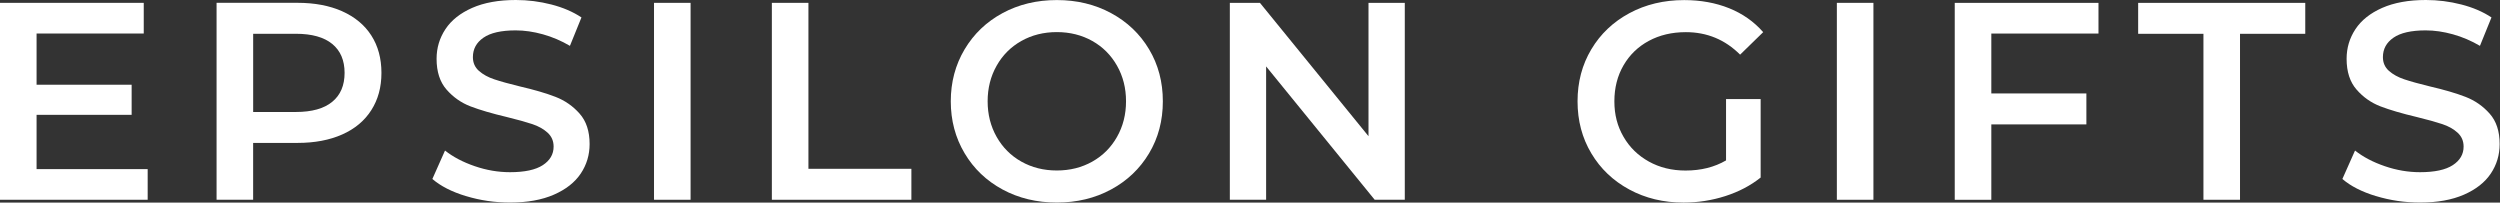
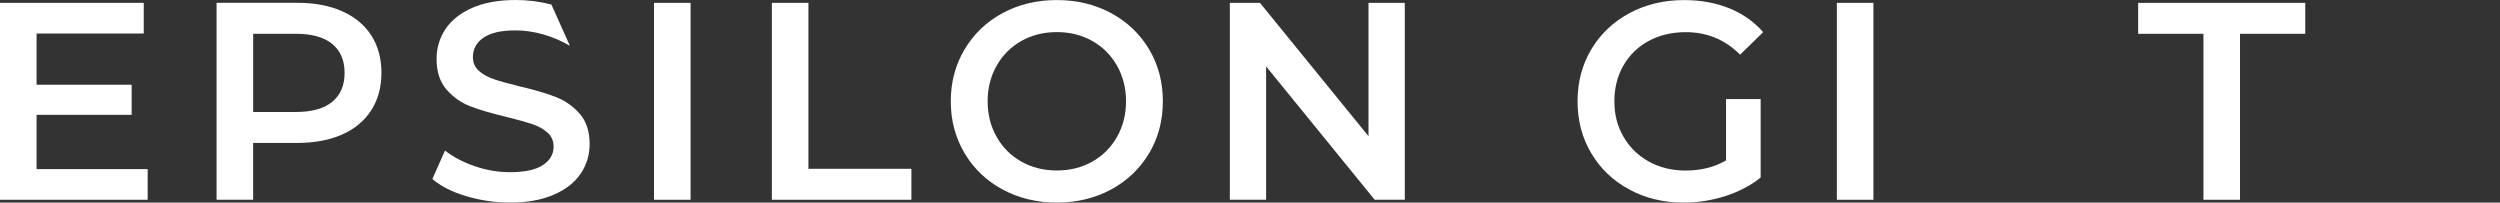
<svg xmlns="http://www.w3.org/2000/svg" width="2209" height="179" viewBox="0 0 2209 179" fill="none">
  <rect x="0" y="0" width="2209" height="179" fill="#333333" stroke="none" />
  <path d="M130.481 149.404V176.507H0V2.515H127.009V29.617H32.312V74.865H116.313V101.464H32.312V149.429H130.481V149.404Z" fill="white" />
  <path d="M302.365 9.963C313.538 14.946 322.12 22.068 328.084 31.329C334.048 40.614 337.043 51.637 337.043 64.396C337.043 77.154 334.048 87.975 328.084 97.337C322.12 106.698 313.538 113.87 302.365 118.828C291.192 123.785 278.055 126.277 262.956 126.277H223.673V176.481H191.361V2.489H262.956C278.03 2.489 291.166 4.981 302.365 9.938V9.963ZM293.532 89.989C300.83 84.025 304.479 75.493 304.479 64.396C304.479 53.298 300.83 44.767 293.532 38.803C286.234 32.839 275.539 29.844 261.472 29.844H223.699V98.947H261.472C275.564 98.947 286.234 95.953 293.532 89.989Z" fill="white" />
-   <path d="M411.736 173.287C399.229 169.488 389.314 164.429 382.041 158.138L393.214 133.023C400.336 138.66 409.068 143.265 419.436 146.814C429.779 150.387 440.198 152.149 450.641 152.149C463.576 152.149 473.214 150.085 479.606 145.933C485.973 141.781 489.169 136.32 489.169 129.525C489.169 124.543 487.382 120.466 483.834 117.219C480.261 113.998 475.756 111.457 470.295 109.645C464.834 107.833 457.36 105.744 447.923 103.429C434.661 100.283 423.941 97.138 415.737 93.992C407.533 90.846 400.487 85.914 394.598 79.195C388.71 72.476 385.765 63.416 385.765 51.966C385.765 42.353 388.383 33.621 393.592 25.744C398.801 17.867 406.678 11.626 417.197 6.971C427.716 2.34 440.6 0 455.851 0C466.445 0 476.889 1.334 487.181 3.976C497.449 6.618 506.332 10.444 513.781 15.401L503.589 40.516C495.964 36.036 488.012 32.639 479.732 30.324C471.453 28.009 463.4 26.851 455.624 26.851C442.865 26.851 433.378 29.015 427.162 33.319C420.946 37.622 417.851 43.334 417.851 50.456C417.851 55.439 419.638 59.49 423.186 62.636C426.76 65.782 431.264 68.273 436.725 70.085C442.186 71.922 449.66 73.986 459.097 76.301C472.032 79.296 482.626 82.391 490.906 85.612C499.185 88.833 506.282 93.766 512.145 100.409C518.034 107.028 520.978 115.986 520.978 127.26C520.978 136.873 518.361 145.581 513.152 153.357C507.942 161.158 500.015 167.374 489.421 172.004C478.826 176.634 465.891 178.975 450.641 178.975C437.228 178.975 424.243 177.062 411.736 173.262V173.287Z" fill="white" />
+   <path d="M411.736 173.287C399.229 169.488 389.314 164.429 382.041 158.138L393.214 133.023C400.336 138.66 409.068 143.265 419.436 146.814C429.779 150.387 440.198 152.149 450.641 152.149C463.576 152.149 473.214 150.085 479.606 145.933C485.973 141.781 489.169 136.32 489.169 129.525C489.169 124.543 487.382 120.466 483.834 117.219C480.261 113.998 475.756 111.457 470.295 109.645C464.834 107.833 457.36 105.744 447.923 103.429C434.661 100.283 423.941 97.138 415.737 93.992C407.533 90.846 400.487 85.914 394.598 79.195C388.71 72.476 385.765 63.416 385.765 51.966C385.765 42.353 388.383 33.621 393.592 25.744C398.801 17.867 406.678 11.626 417.197 6.971C427.716 2.34 440.6 0 455.851 0C466.445 0 476.889 1.334 487.181 3.976L503.589 40.516C495.964 36.036 488.012 32.639 479.732 30.324C471.453 28.009 463.4 26.851 455.624 26.851C442.865 26.851 433.378 29.015 427.162 33.319C420.946 37.622 417.851 43.334 417.851 50.456C417.851 55.439 419.638 59.49 423.186 62.636C426.76 65.782 431.264 68.273 436.725 70.085C442.186 71.922 449.66 73.986 459.097 76.301C472.032 79.296 482.626 82.391 490.906 85.612C499.185 88.833 506.282 93.766 512.145 100.409C518.034 107.028 520.978 115.986 520.978 127.26C520.978 136.873 518.361 145.581 513.152 153.357C507.942 161.158 500.015 167.374 489.421 172.004C478.826 176.634 465.891 178.975 450.641 178.975C437.228 178.975 424.243 177.062 411.736 173.262V173.287Z" fill="white" />
  <path d="M577.887 2.515H610.199V176.507H577.887V2.515Z" fill="white" />
  <path d="M682.016 2.516H714.328V149.153H805.3V176.508H682.016V2.516Z" fill="white" />
  <path d="M885.836 167.424C871.593 159.724 860.394 149.029 852.291 135.364C844.163 121.699 840.111 106.399 840.111 89.513C840.111 72.627 844.163 57.327 852.291 43.662C860.42 29.997 871.593 19.302 885.836 11.602C900.08 3.901 916.085 0.051 933.801 0.051C951.518 0.051 967.523 3.901 981.766 11.602C996.01 19.302 1007.21 29.947 1015.31 43.536C1023.44 57.125 1027.49 72.451 1027.49 89.513C1027.49 106.575 1023.44 121.926 1015.31 135.49C1007.18 149.079 996.01 159.724 981.766 167.424C967.523 175.125 951.518 178.975 933.801 178.975C916.085 178.975 900.08 175.125 885.836 167.424ZM965.132 142.813C974.418 137.604 981.691 130.306 987 120.944C992.31 111.583 994.953 101.114 994.953 89.488C994.953 77.862 992.31 67.418 987 58.056C981.691 48.695 974.418 41.397 965.132 36.188C955.846 30.979 945.402 28.362 933.801 28.362C922.2 28.362 911.757 30.979 902.496 36.188C893.21 41.397 885.912 48.695 880.627 58.056C875.317 67.418 872.675 77.912 872.675 89.488C872.675 101.064 875.317 111.583 880.627 120.944C885.937 130.306 893.21 137.604 902.496 142.813C911.782 148.022 922.2 150.639 933.801 150.639C945.402 150.639 955.846 148.022 965.132 142.813Z" fill="white" />
  <path d="M1241.27 2.515V176.507H1214.67L1118.74 58.683V176.507H1086.68V2.515H1113.28L1209.21 120.338V2.515H1241.27Z" fill="white" />
  <path d="M1525.13 87.525H1555.71V156.88C1546.78 164.002 1536.33 169.463 1524.4 173.288C1512.48 177.088 1500.19 179.001 1487.61 179.001C1469.87 179.001 1453.89 175.15 1439.65 167.45C1425.4 159.749 1414.2 149.104 1406.1 135.515C1397.97 121.926 1393.92 106.6 1393.92 89.538C1393.92 72.476 1397.97 57.151 1406.1 43.562C1414.2 29.972 1425.45 19.328 1439.77 11.627C1454.09 3.926 1470.22 0.076 1488.12 0.076C1502.69 0.076 1515.95 2.492 1527.88 7.273C1539.8 12.08 1549.82 19.126 1557.95 28.412L1537.56 48.293C1524.3 35.031 1508.32 28.412 1489.6 28.412C1477.32 28.412 1466.45 30.979 1456.91 36.113C1447.37 41.246 1439.92 48.469 1434.54 57.73C1429.15 67.016 1426.46 77.61 1426.46 89.538C1426.46 101.467 1429.15 111.583 1434.54 120.869C1439.92 130.155 1447.37 137.453 1456.91 142.738C1466.45 148.047 1477.24 150.69 1489.35 150.69C1502.94 150.69 1514.87 147.72 1525.13 141.731V87.55V87.525Z" fill="white" />
  <path d="M1623.05 2.516H1655.36V176.508H1623.05V2.516Z" fill="white" />
-   <path d="M1759.53 29.619V82.566H1843.53V109.921H1759.53V176.533H1727.21V2.541H1854.22V29.644H1759.53V29.619Z" fill="white" />
  <path d="M1946.94 29.87H1889.28V2.541H2036.93V29.87H1979.27V176.508H1946.96V29.87H1946.94Z" fill="white" />
-   <path d="M2099.43 173.287C2086.92 169.488 2077.01 164.429 2069.73 158.138L2080.91 133.023C2088.03 138.66 2096.76 143.265 2107.13 146.814C2117.47 150.387 2127.89 152.149 2138.31 152.149C2151.24 152.149 2160.88 150.085 2167.27 145.933C2173.64 141.781 2176.84 136.32 2176.84 129.525C2176.84 124.543 2175.05 120.466 2171.5 117.219C2167.95 113.973 2163.42 111.457 2157.96 109.645C2152.5 107.833 2145.05 105.744 2135.59 103.429C2122.33 100.283 2111.61 97.138 2103.4 93.992C2095.2 90.846 2088.15 85.914 2082.29 79.195C2076.4 72.476 2073.46 63.416 2073.46 51.966C2073.46 42.353 2076.07 33.621 2081.28 25.744C2086.49 17.867 2094.37 11.626 2104.89 6.971C2115.41 2.34 2128.29 0 2143.54 0C2154.14 0 2164.58 1.334 2174.87 3.976C2185.14 6.618 2194.02 10.444 2201.47 15.401L2191.28 40.516C2183.66 36.036 2175.7 32.639 2167.42 30.324C2159.14 28.009 2151.09 26.851 2143.32 26.851C2130.56 26.851 2121.07 29.015 2114.85 33.319C2108.64 37.622 2105.54 43.334 2105.54 50.456C2105.54 55.439 2107.33 59.49 2110.88 62.636C2114.45 65.782 2118.96 68.273 2124.42 70.085C2129.88 71.922 2137.35 73.986 2146.79 76.301C2159.7 79.296 2170.32 82.391 2178.6 85.612C2186.88 88.833 2193.97 93.766 2199.86 100.409C2205.75 107.028 2208.69 115.986 2208.69 127.26C2208.69 136.873 2206.08 145.581 2200.87 153.357C2195.66 161.158 2187.73 167.374 2177.14 172.004C2166.54 176.634 2153.61 178.975 2138.36 178.975C2124.94 178.975 2111.96 177.062 2099.45 173.262L2099.43 173.287Z" fill="white" />
</svg>